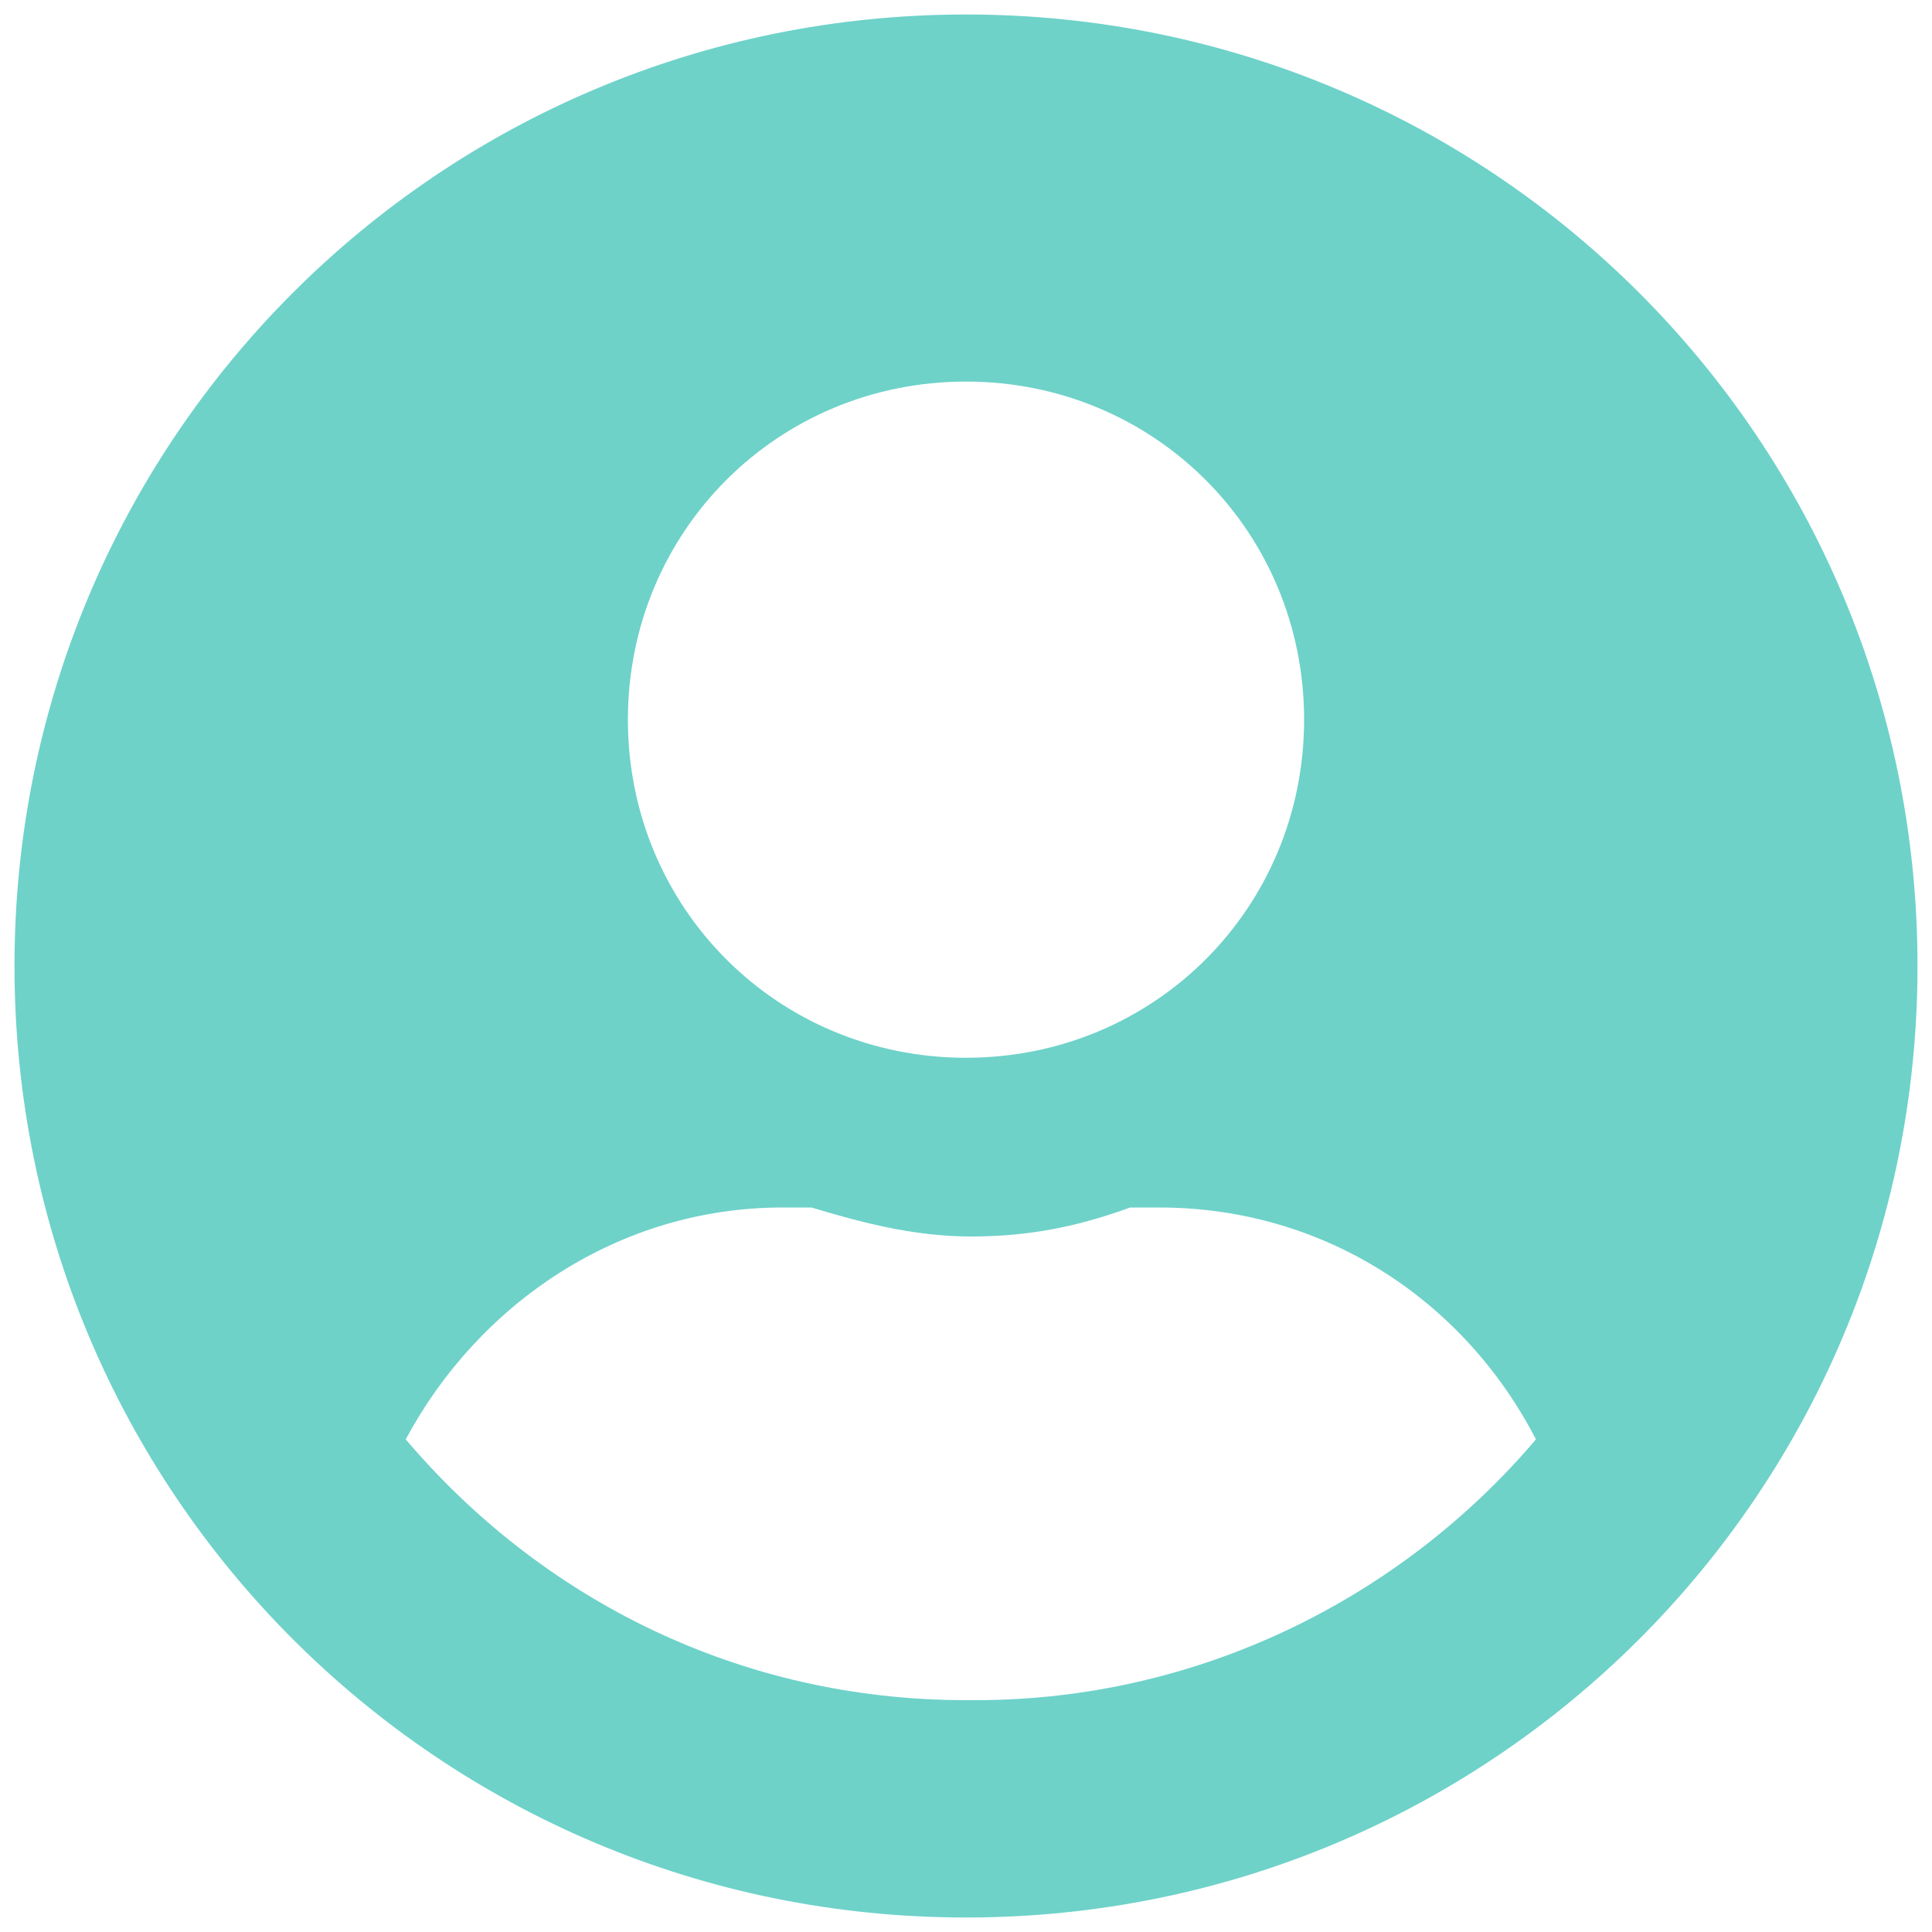
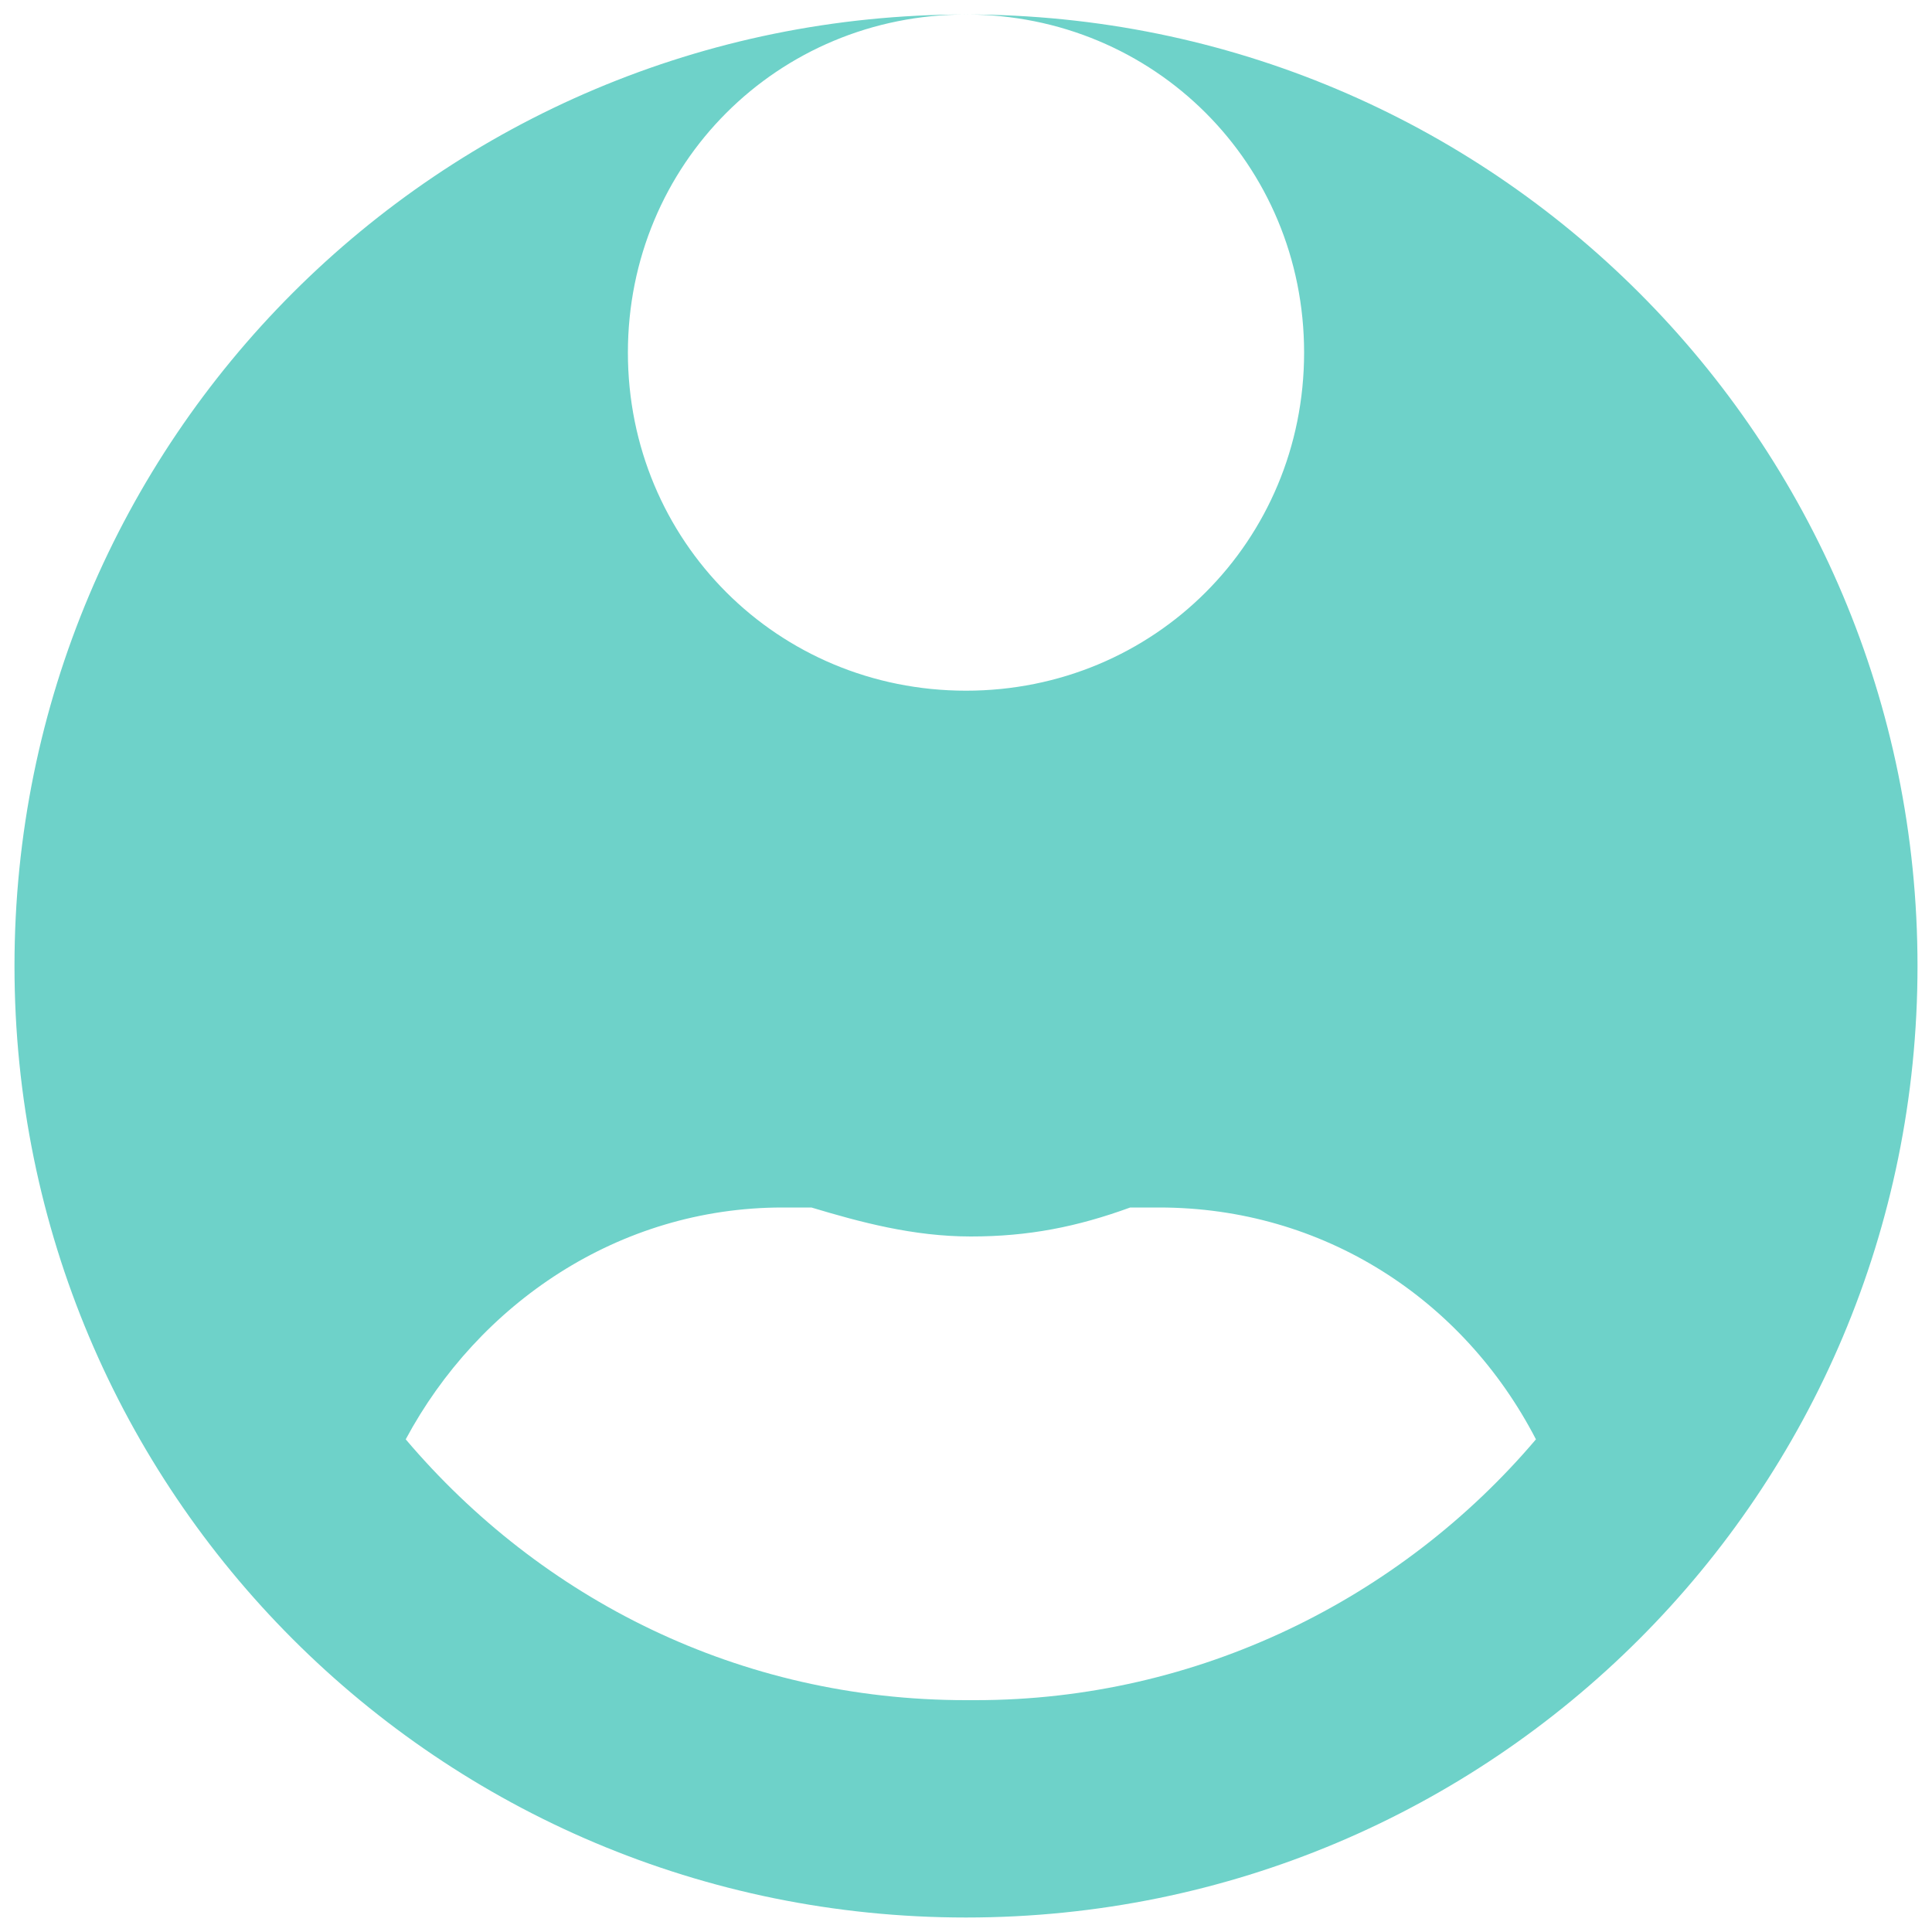
<svg xmlns="http://www.w3.org/2000/svg" version="1.1" width="40" height="40" viewBox="0 0 40 40">
-   <path fill="#6ed2c9" d="M20,.3C9.1.3.3,9.1.3,20s8.8,19.7,19.7,19.7,19.7-8.8,19.7-19.7S30.9.3,20,.3ZM20,7.9c3.9,0,7,3.1,7,7s-3.1,7-7,7-7-3.1-7-7,3.1-7,7-7ZM20,35.2c-4.7,0-8.8-2.1-11.6-5.4,1.5-2.8,4.4-4.8,7.8-4.8s.4,0,.6,0c1,.3,2.1.6,3.3.6s2.2-.2,3.3-.6c.2,0,.4,0,.6,0,3.4,0,6.3,1.9,7.8,4.8-2.8,3.3-7,5.4-11.6,5.4Z" />
+   <path fill="#6ed2c9" d="M20,.3C9.1.3.3,9.1.3,20s8.8,19.7,19.7,19.7,19.7-8.8,19.7-19.7S30.9.3,20,.3Zc3.9,0,7,3.1,7,7s-3.1,7-7,7-7-3.1-7-7,3.1-7,7-7ZM20,35.2c-4.7,0-8.8-2.1-11.6-5.4,1.5-2.8,4.4-4.8,7.8-4.8s.4,0,.6,0c1,.3,2.1.6,3.3.6s2.2-.2,3.3-.6c.2,0,.4,0,.6,0,3.4,0,6.3,1.9,7.8,4.8-2.8,3.3-7,5.4-11.6,5.4Z" />
</svg>